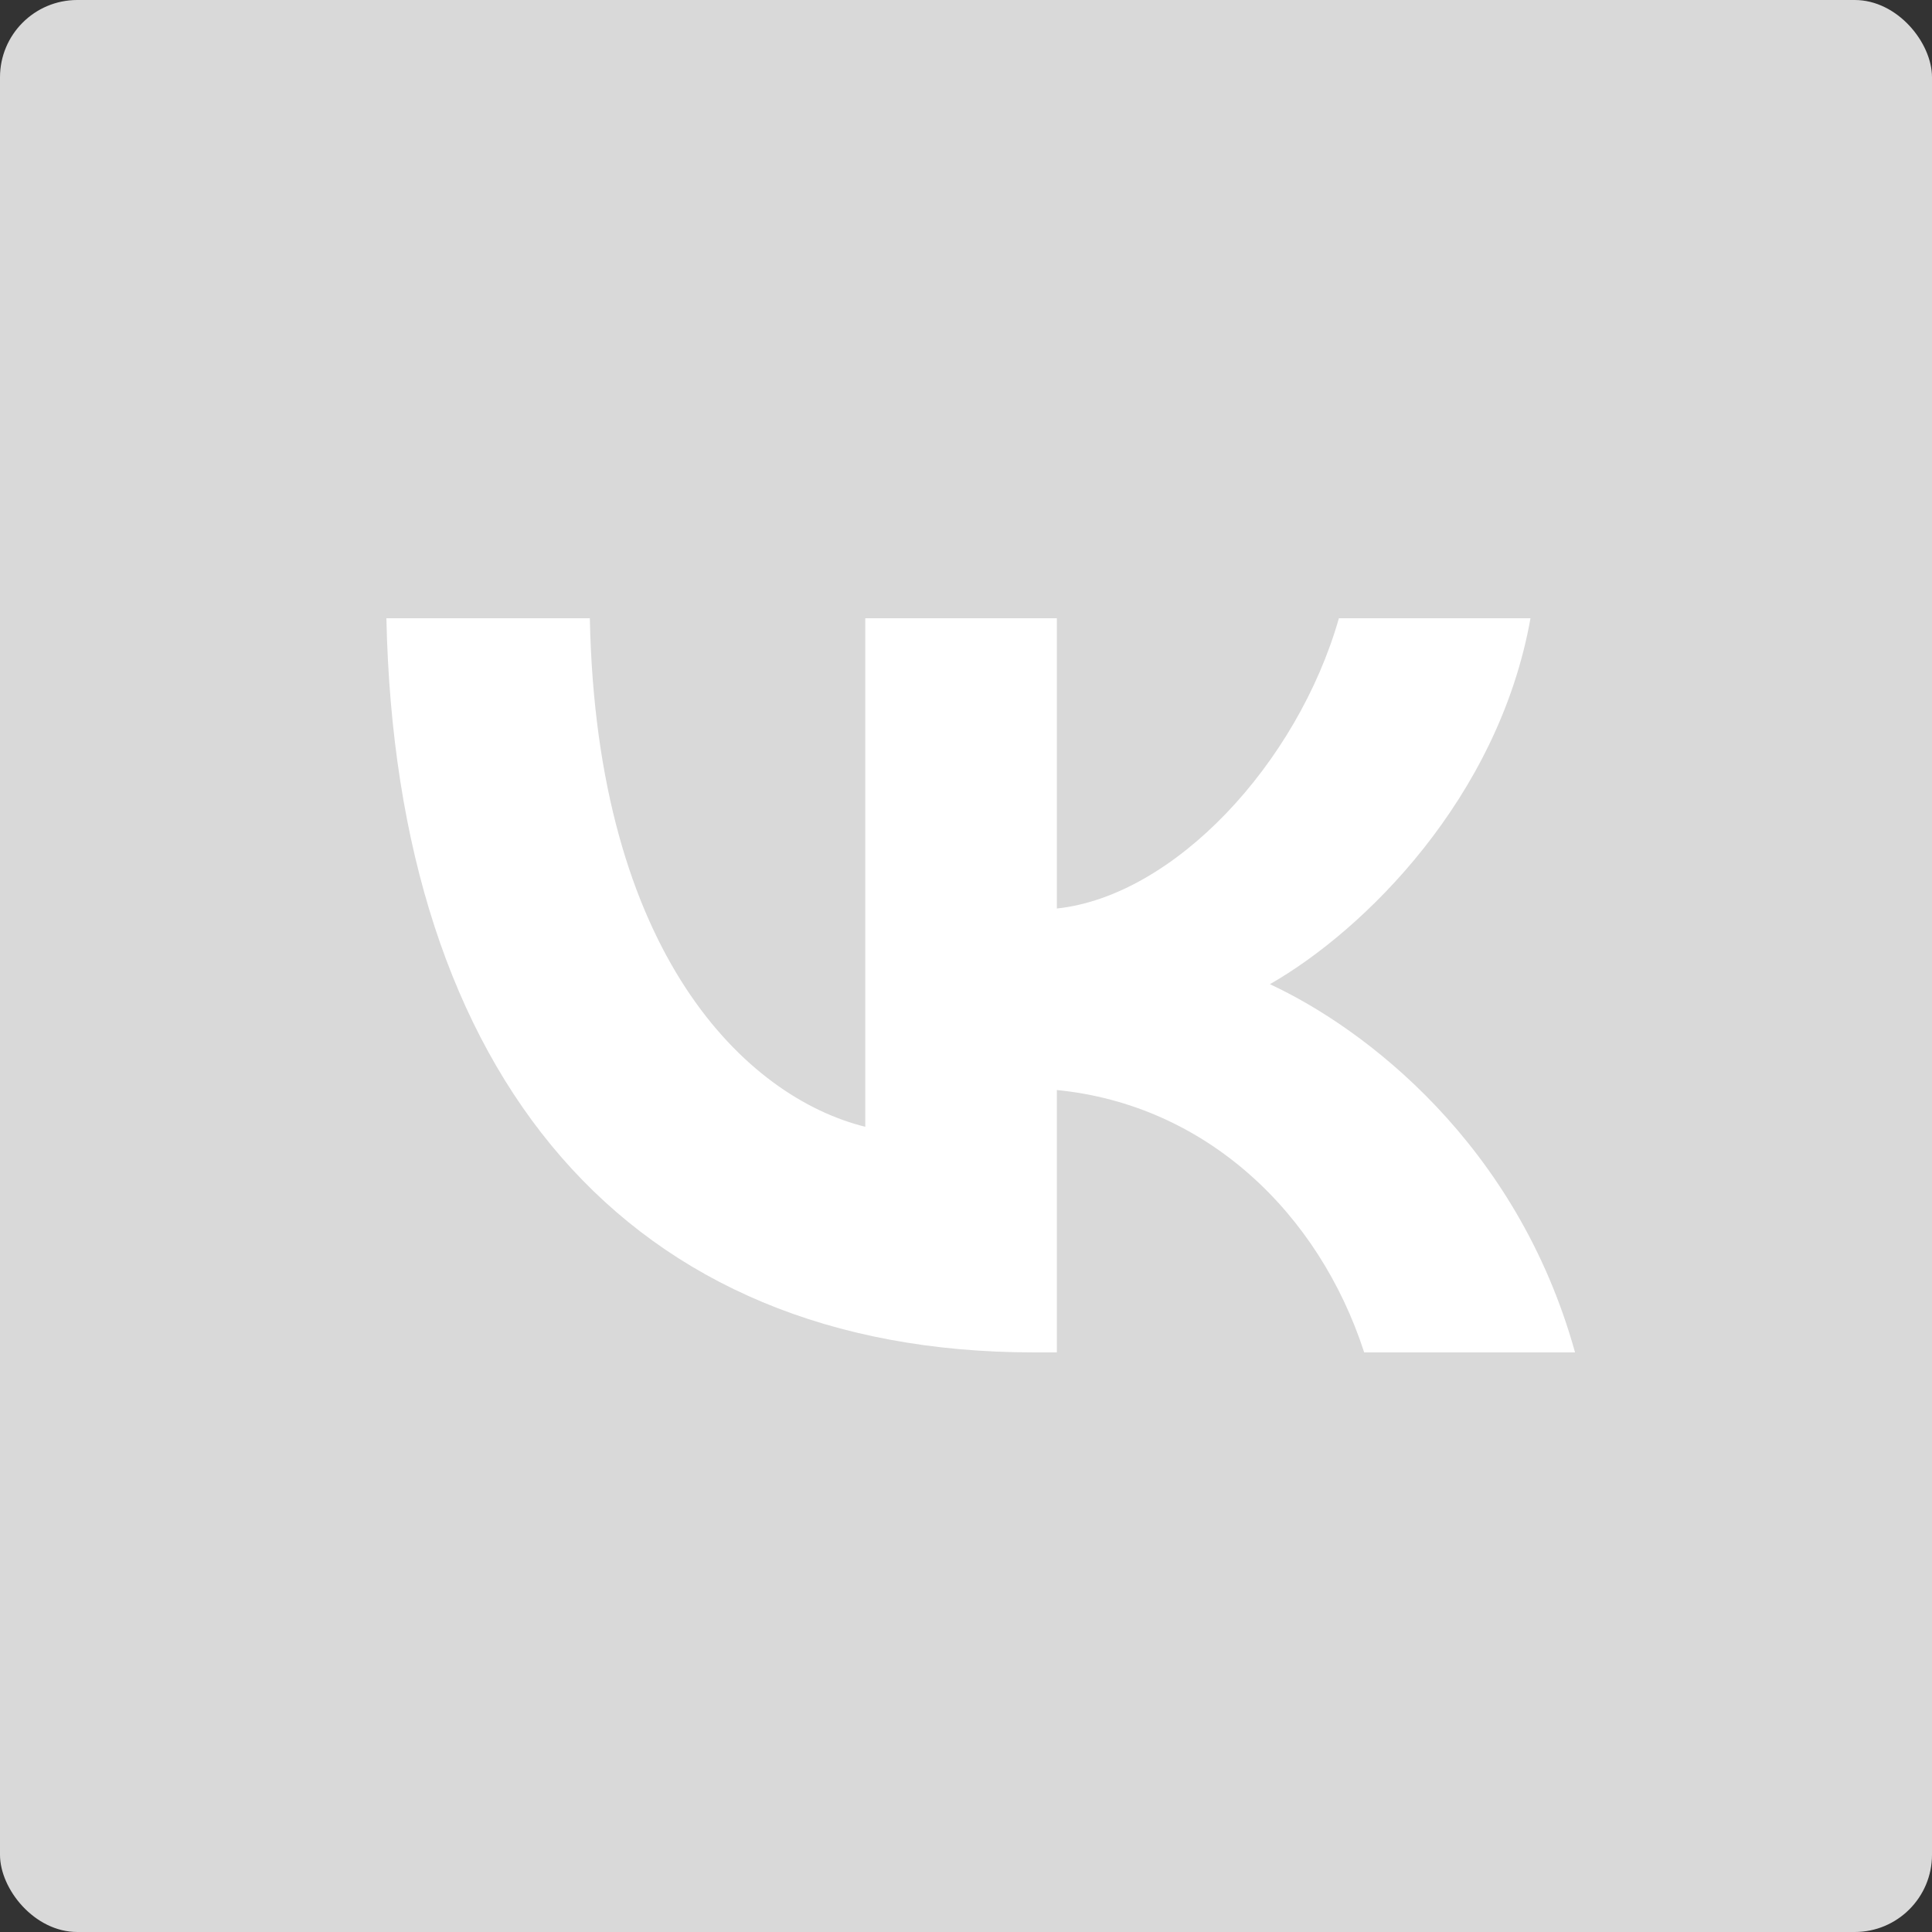
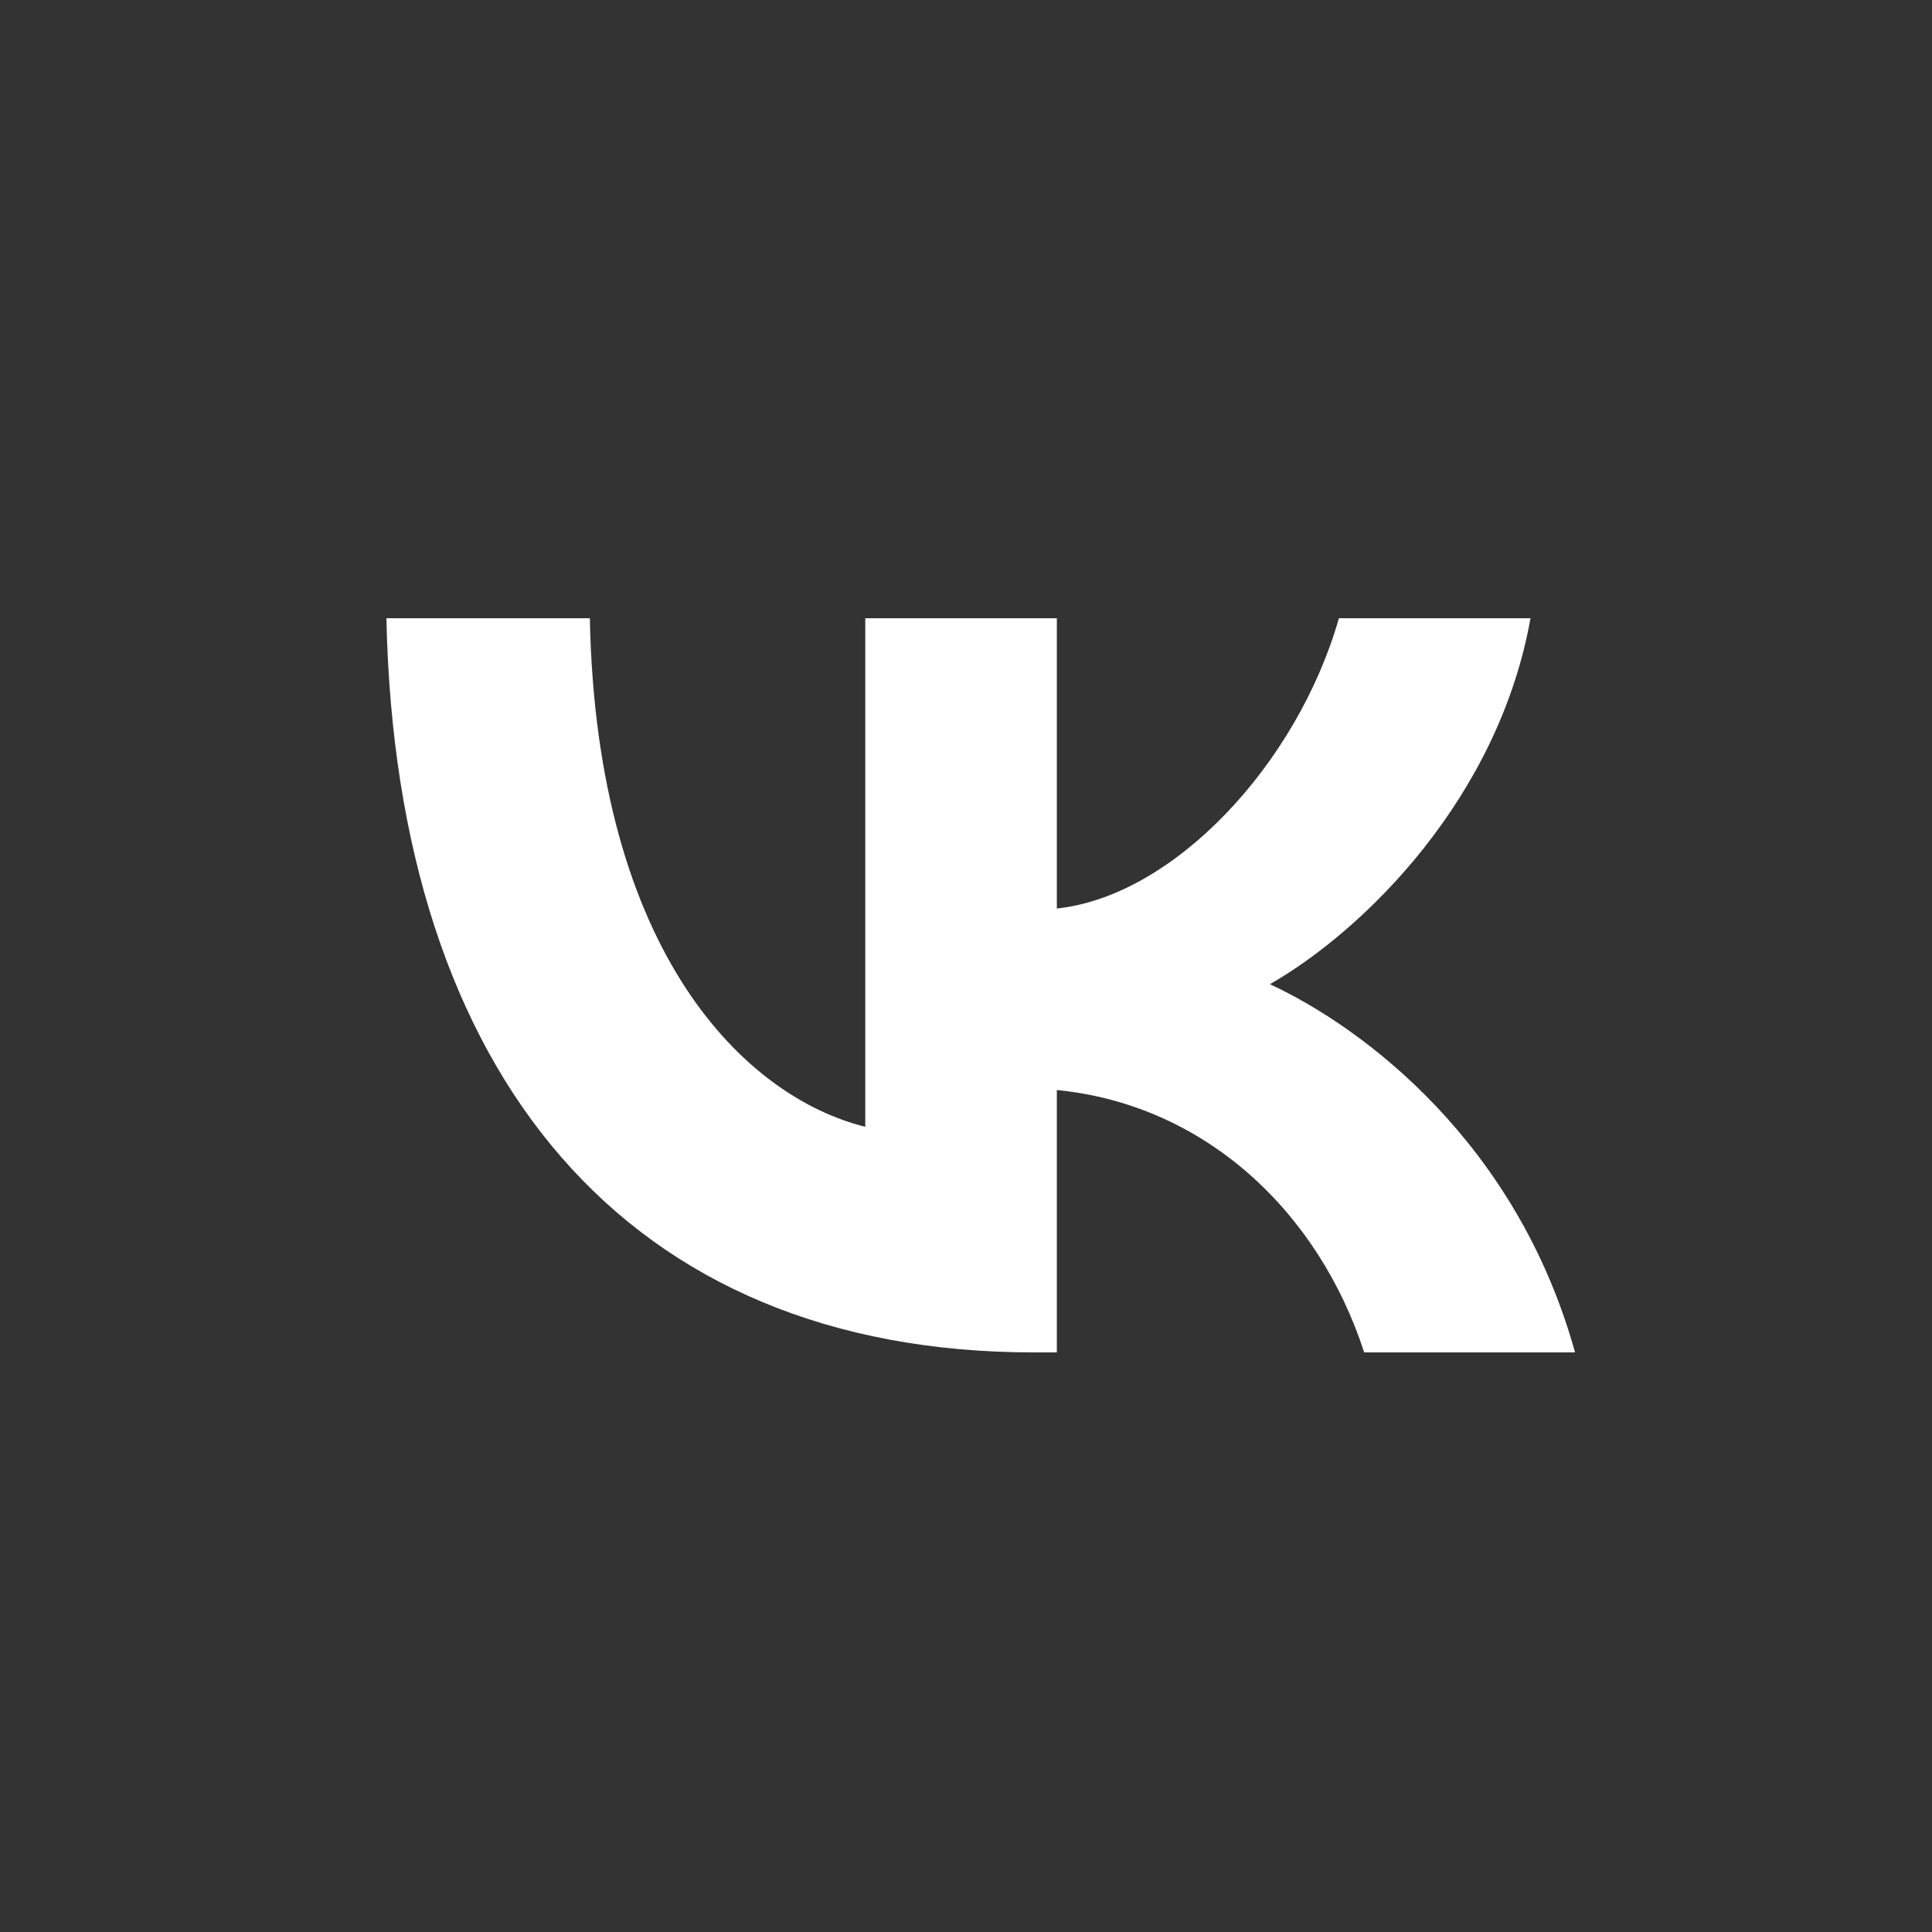
<svg xmlns="http://www.w3.org/2000/svg" width="50" height="50" viewBox="0 0 50 50" fill="none">
  <rect x="0" y="0" width="50" height="50" fill="#333333" stroke="none" />
-   <rect width="50" height="50" rx="2" fill="#D9D9D9" />
  <path d="M26.755 35C16.244 35 10.25 27.868 10 16H15.265C15.438 24.711 19.319 28.4 22.393 29.161V16H27.351V23.512C30.386 23.189 33.575 19.766 34.651 16H39.609C38.783 20.641 35.324 24.064 32.865 25.471C35.324 26.613 39.263 29.599 40.762 35H35.305C34.133 31.386 31.213 28.591 27.351 28.21V35H26.755Z" fill="white" />
</svg>